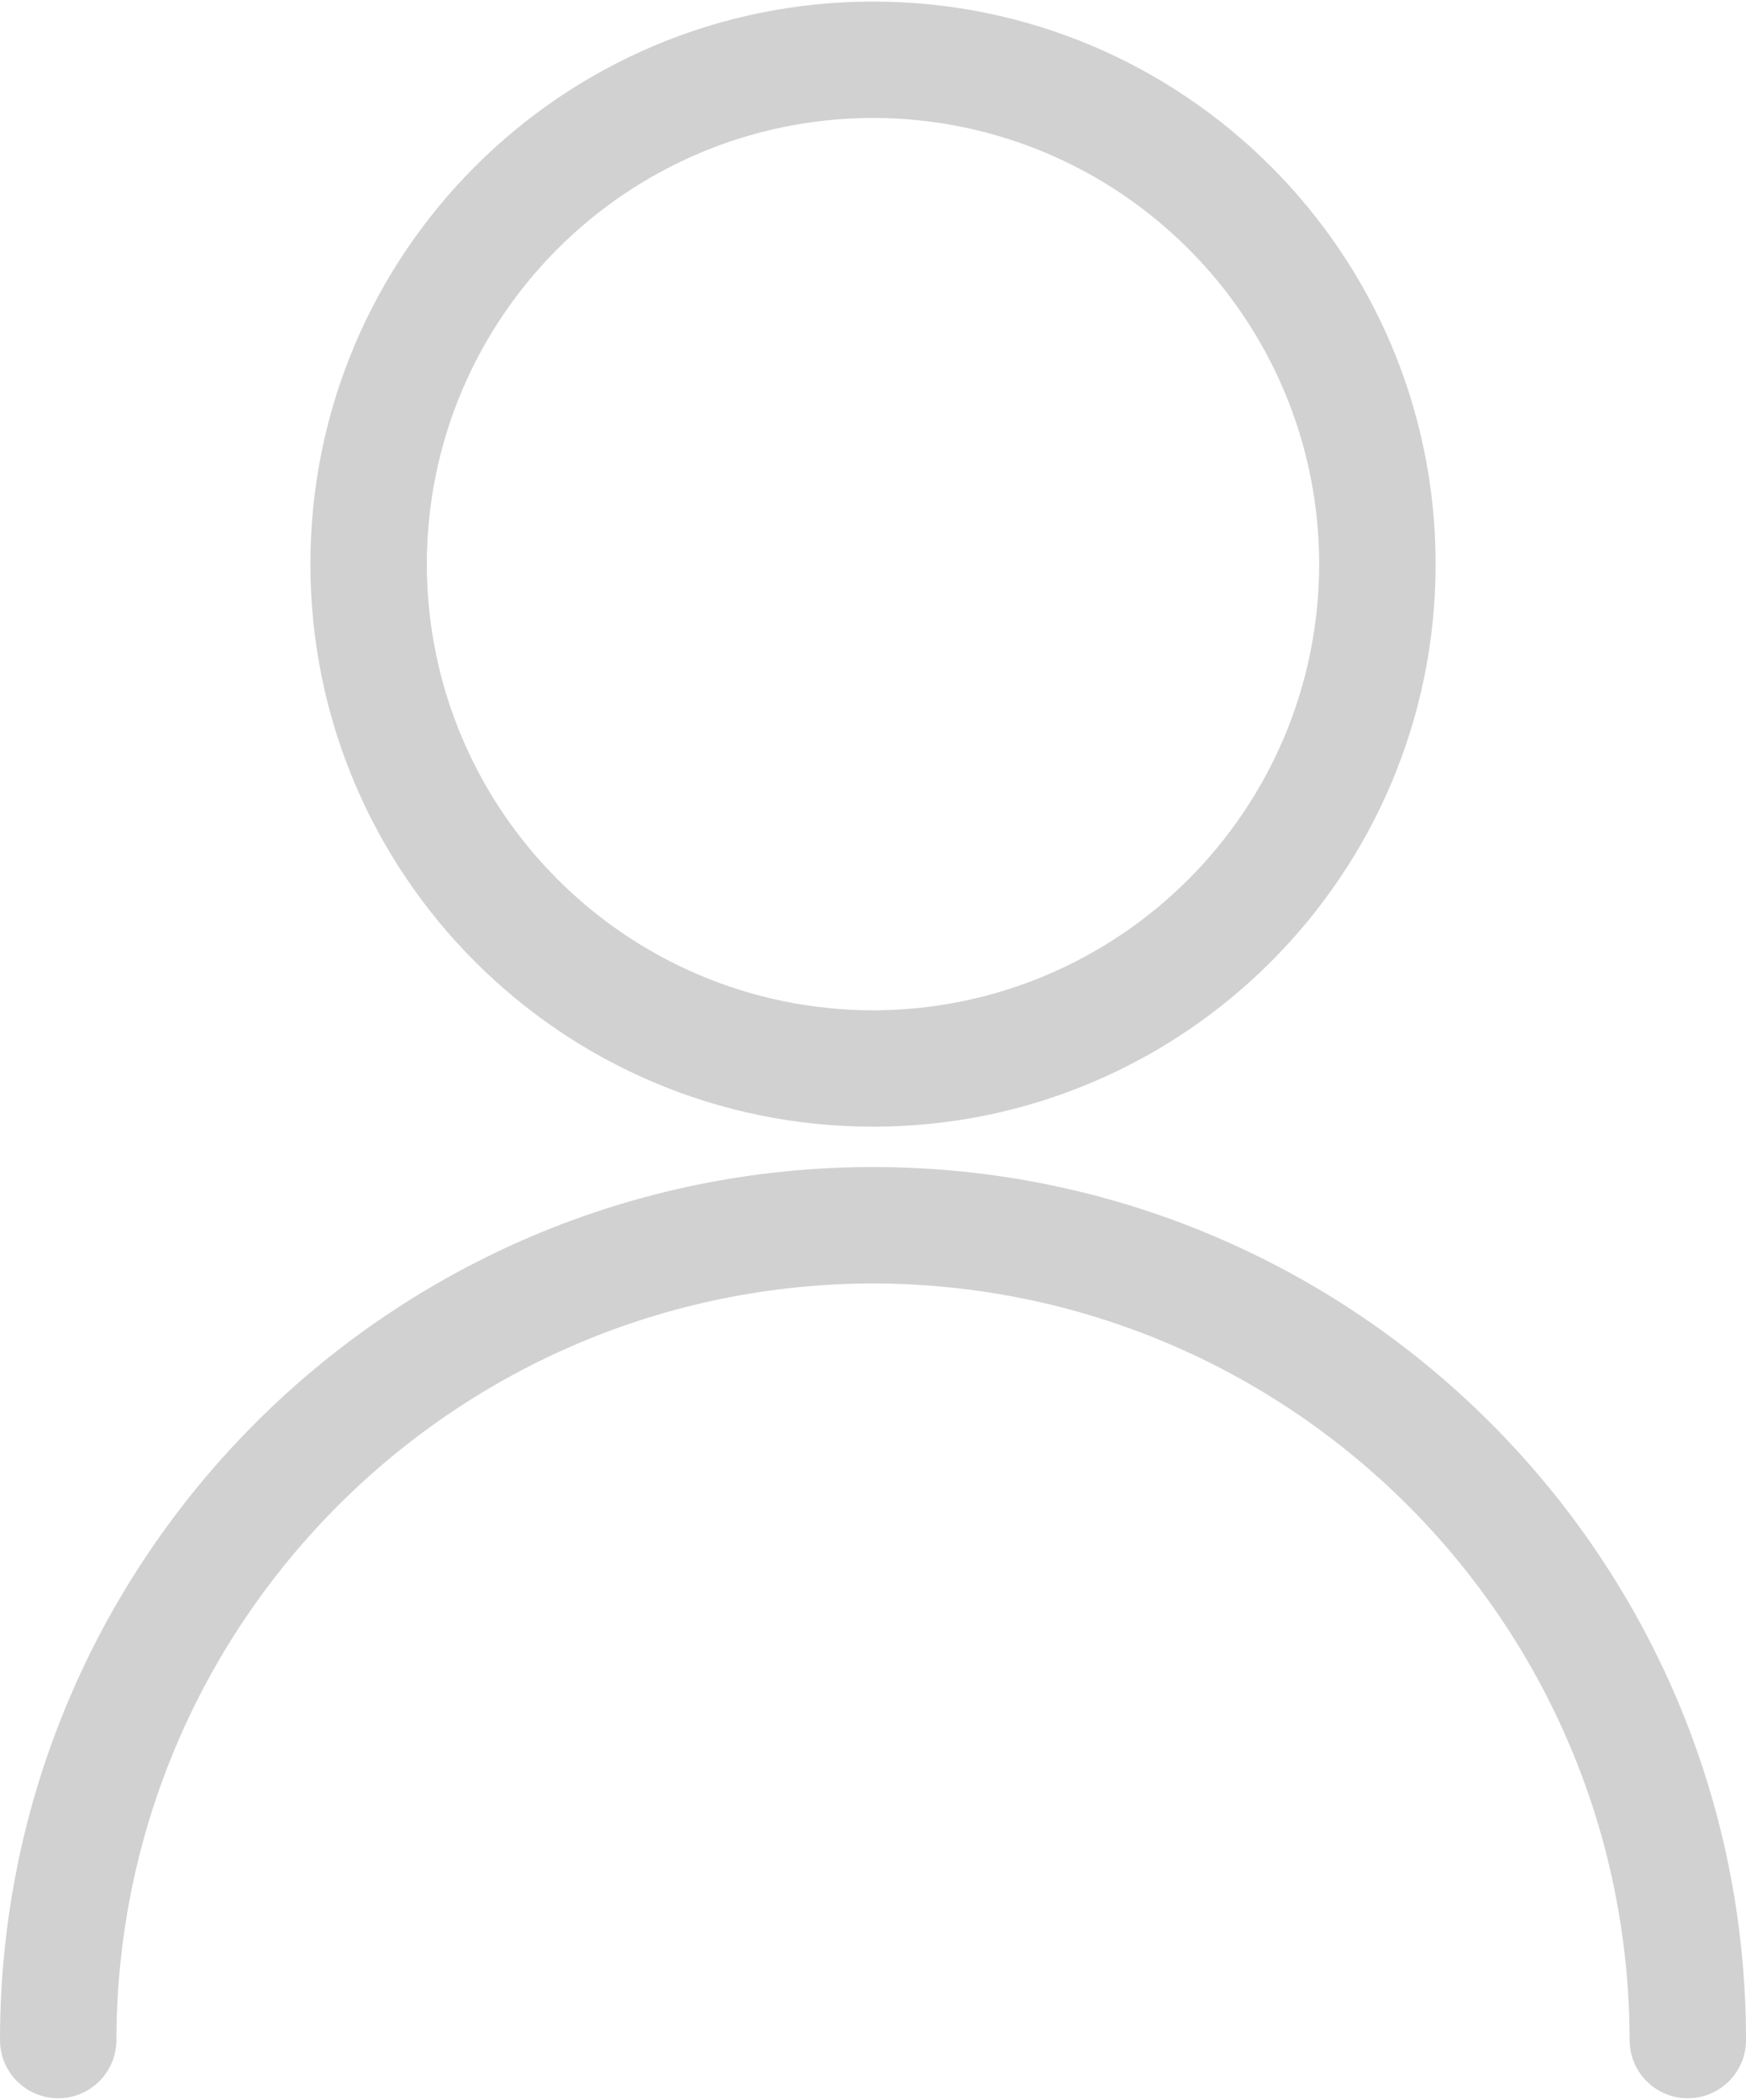
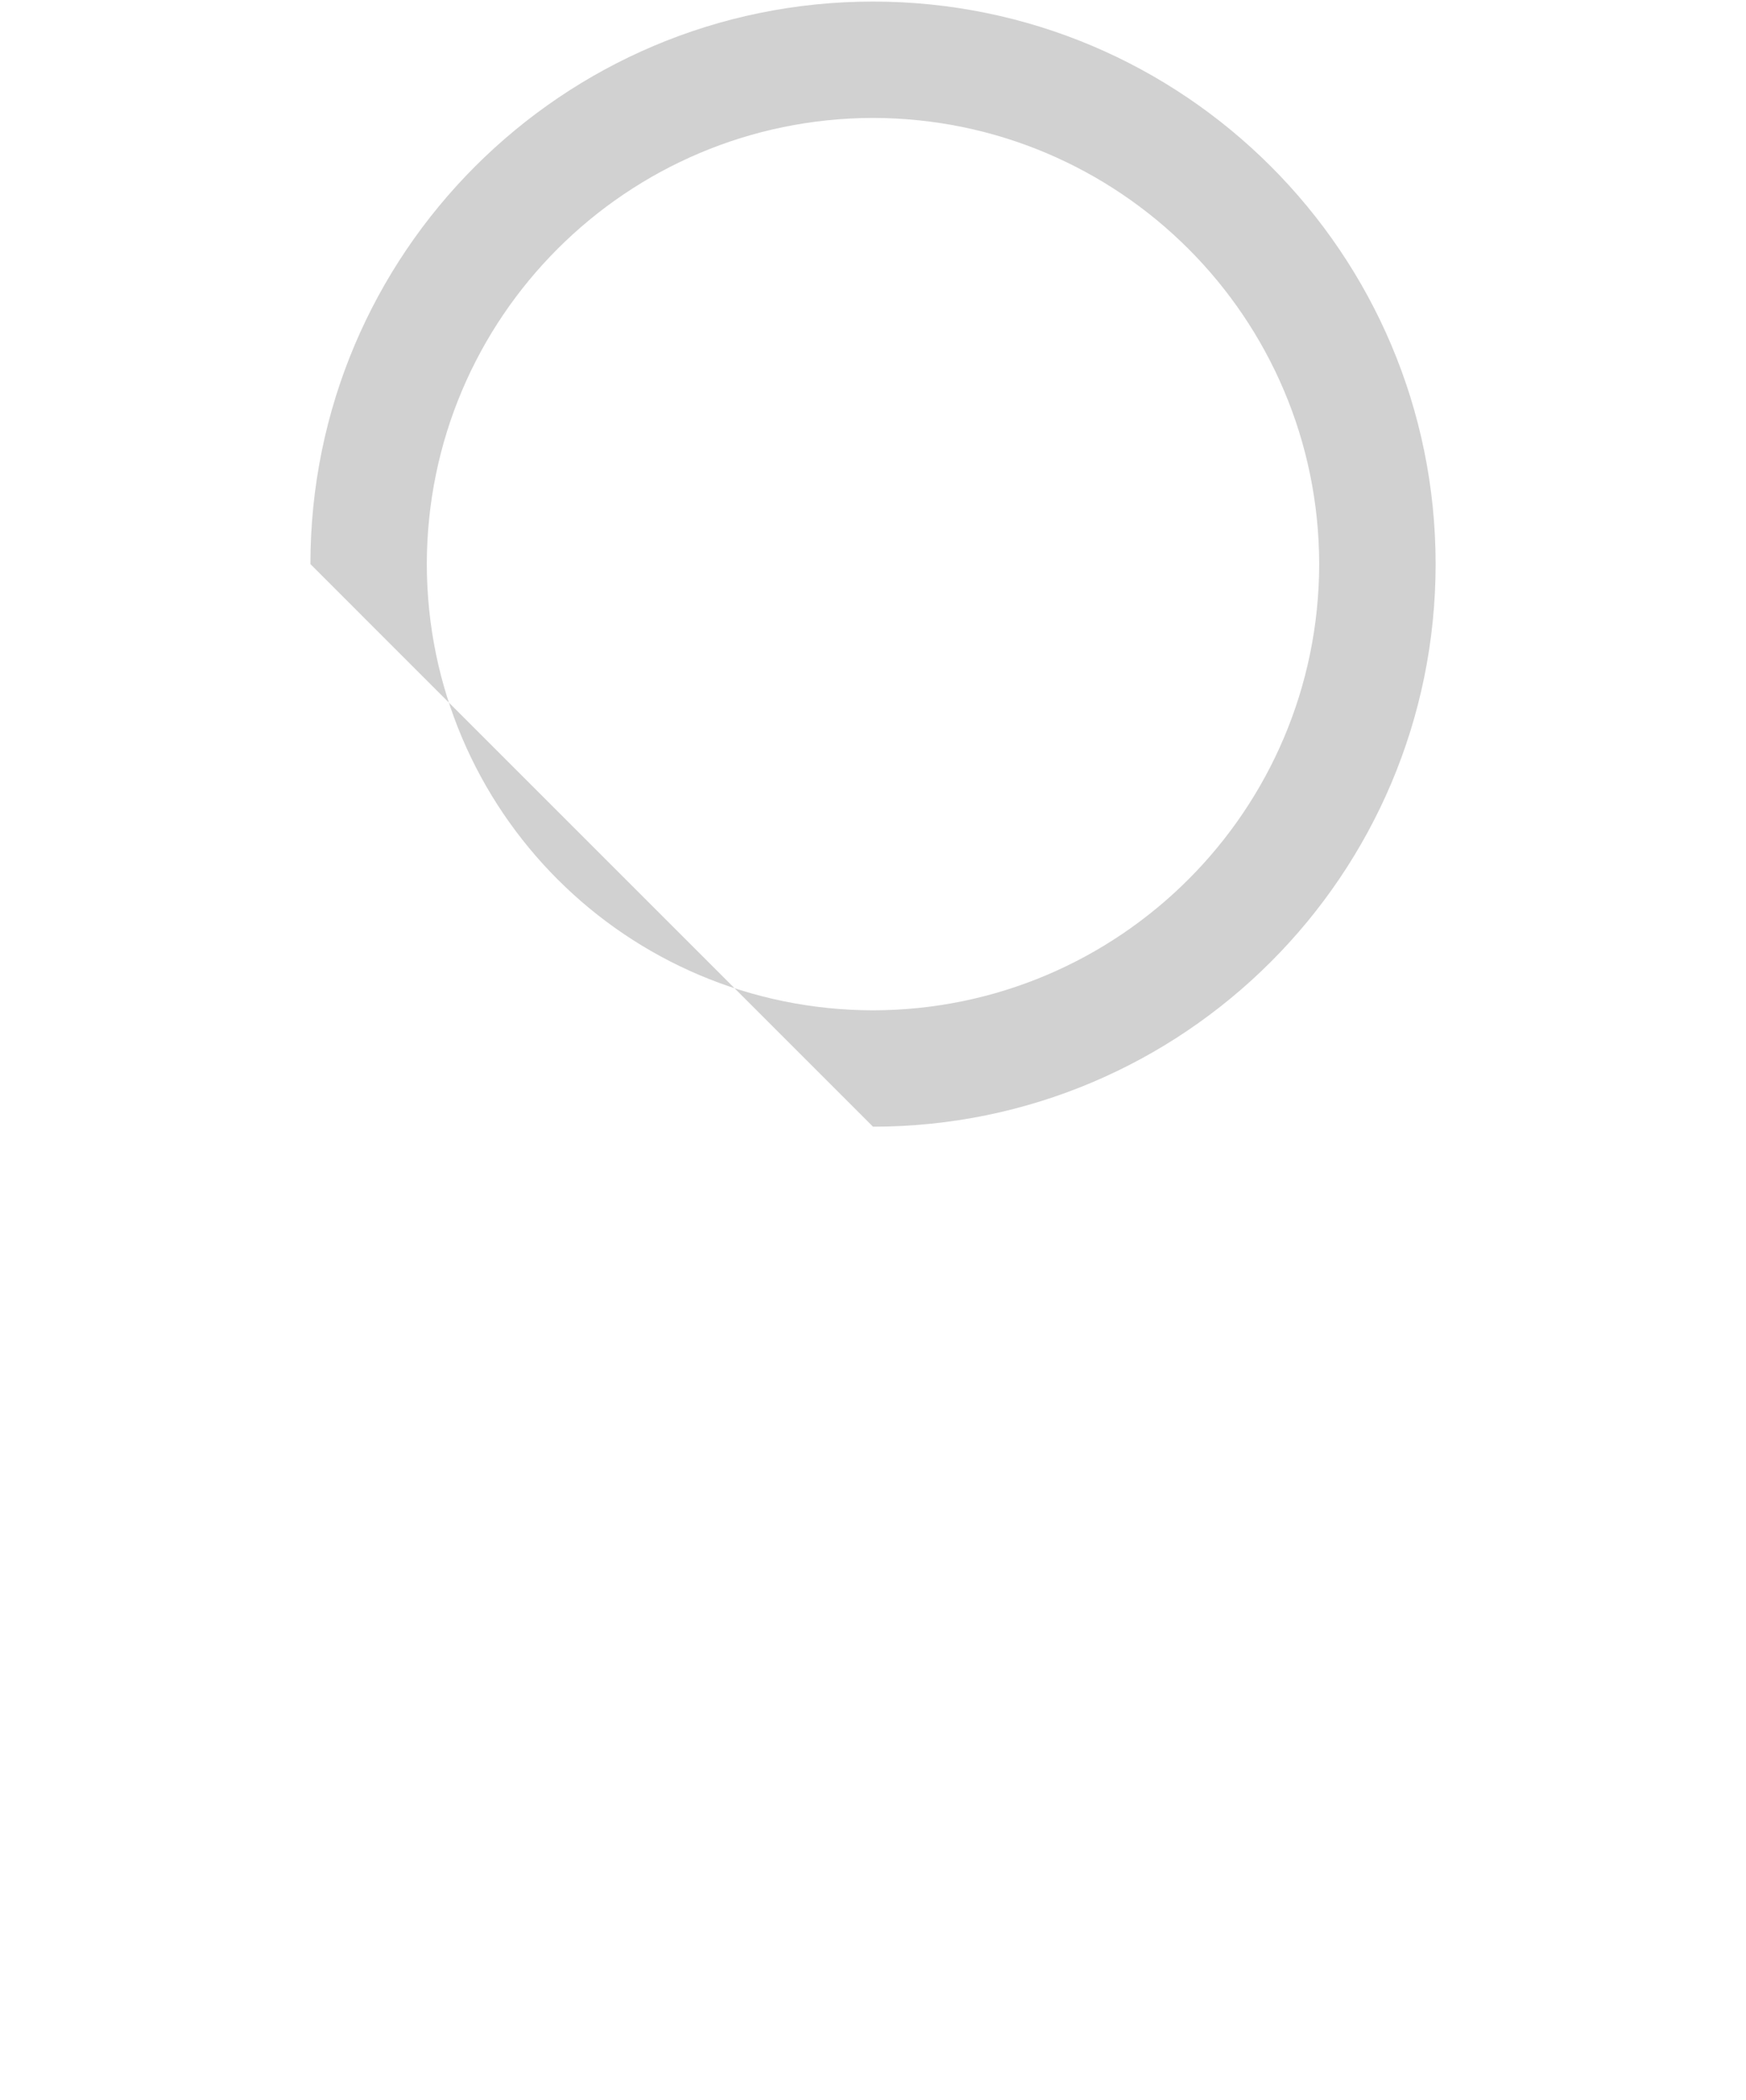
<svg xmlns="http://www.w3.org/2000/svg" version="1.1" x="0px" y="0px" viewBox="0 0 74.111 89" enable-background="new 0 0 74.111 89" xml:space="preserve" aria-hidden="true" width="74px" height="89px" style="fill:url(#CerosGradient_id7521be03d);">
  <defs>
    <linearGradient class="cerosgradient" data-cerosgradient="true" id="CerosGradient_id7521be03d" gradientUnits="userSpaceOnUse" x1="50%" y1="100%" x2="50%" y2="0%">
      <stop offset="0%" stop-color="#D1D1D1" />
      <stop offset="100%" stop-color="#D1D1D1" />
    </linearGradient>
    <linearGradient />
  </defs>
  <g>
-     <path d="M37.057,49.472C16.589,49.472,0,66.061,0,86.528C0,87.894,1.104,89,2.469,89c1.366,0,2.472-1.106,2.472-2.472   C4.972,68.791,19.32,54.443,37.057,54.413c17.734,0.03,32.084,14.378,32.114,32.115c0,1.365,1.104,2.472,2.467,2.472   c1.367,0,2.474-1.106,2.474-2.472C74.111,66.061,57.521,49.472,37.057,49.472z" style="fill:url(#CerosGradient_id7521be03d);" />
-     <path d="M37.056,47.759c13.188-0.003,23.877-10.692,23.881-23.88C60.933,10.69,50.244,0,37.056,0S13.176,10.69,13.176,23.878   C13.176,37.066,23.867,47.756,37.056,47.759z M37.056,4.939c10.459,0.02,18.922,8.48,18.939,18.939   C55.978,34.337,47.515,42.8,37.056,42.82c-10.459-0.02-18.922-8.482-18.94-18.941C18.133,13.419,26.597,4.959,37.056,4.939z" style="fill:url(#CerosGradient_id7521be03d);" />
+     <path d="M37.056,47.759c13.188-0.003,23.877-10.692,23.881-23.88C60.933,10.69,50.244,0,37.056,0S13.176,10.69,13.176,23.878   z M37.056,4.939c10.459,0.02,18.922,8.48,18.939,18.939   C55.978,34.337,47.515,42.8,37.056,42.82c-10.459-0.02-18.922-8.482-18.94-18.941C18.133,13.419,26.597,4.959,37.056,4.939z" style="fill:url(#CerosGradient_id7521be03d);" />
  </g>
</svg>